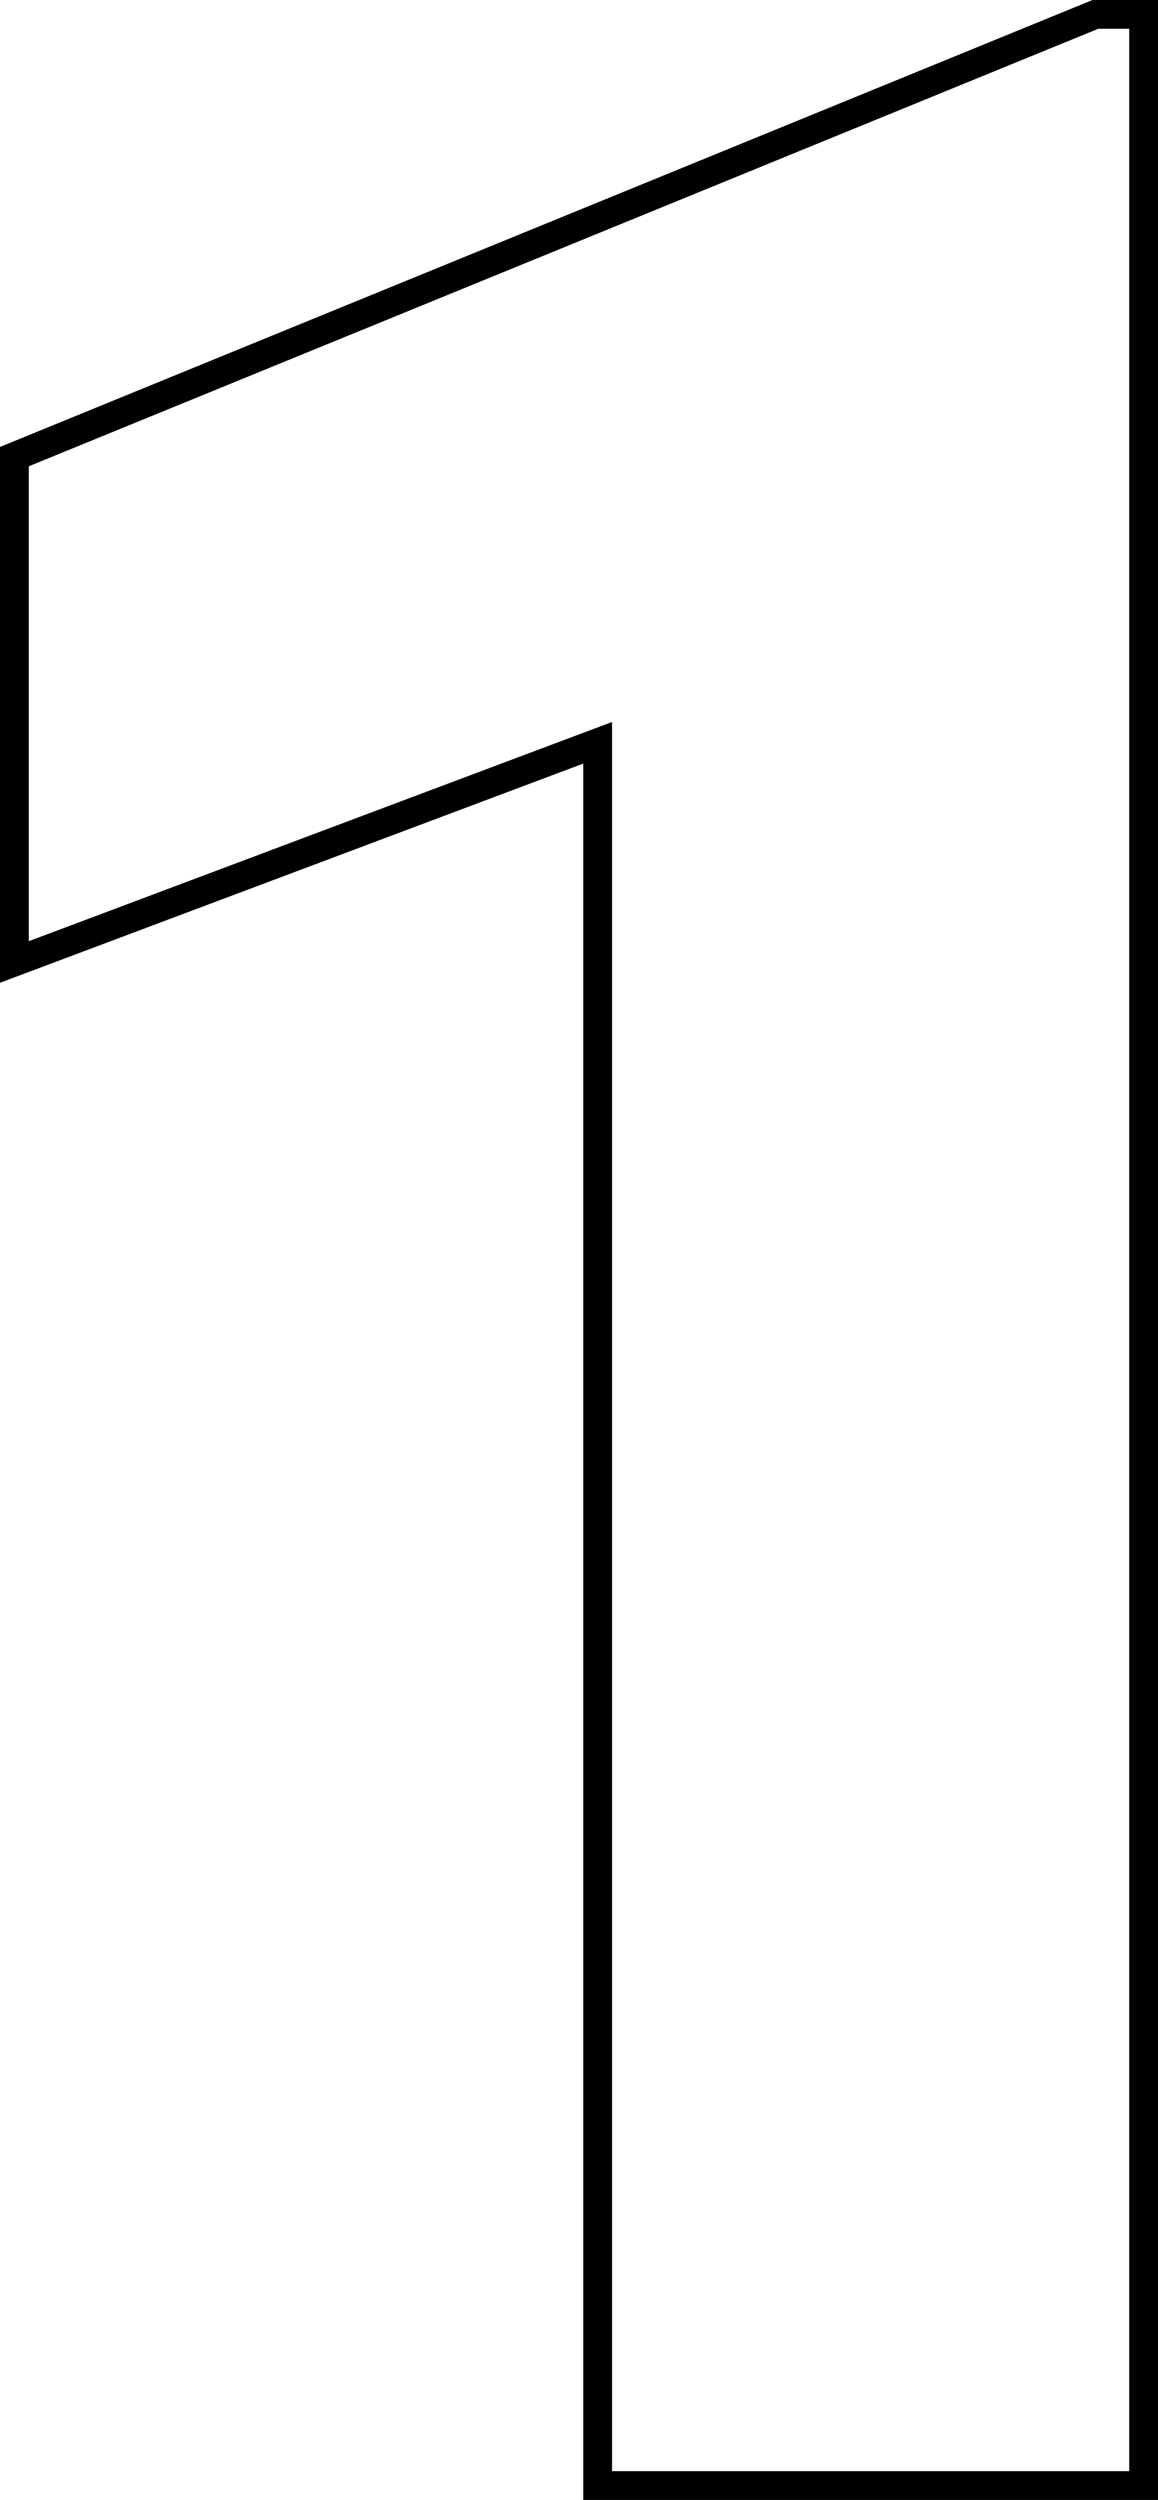
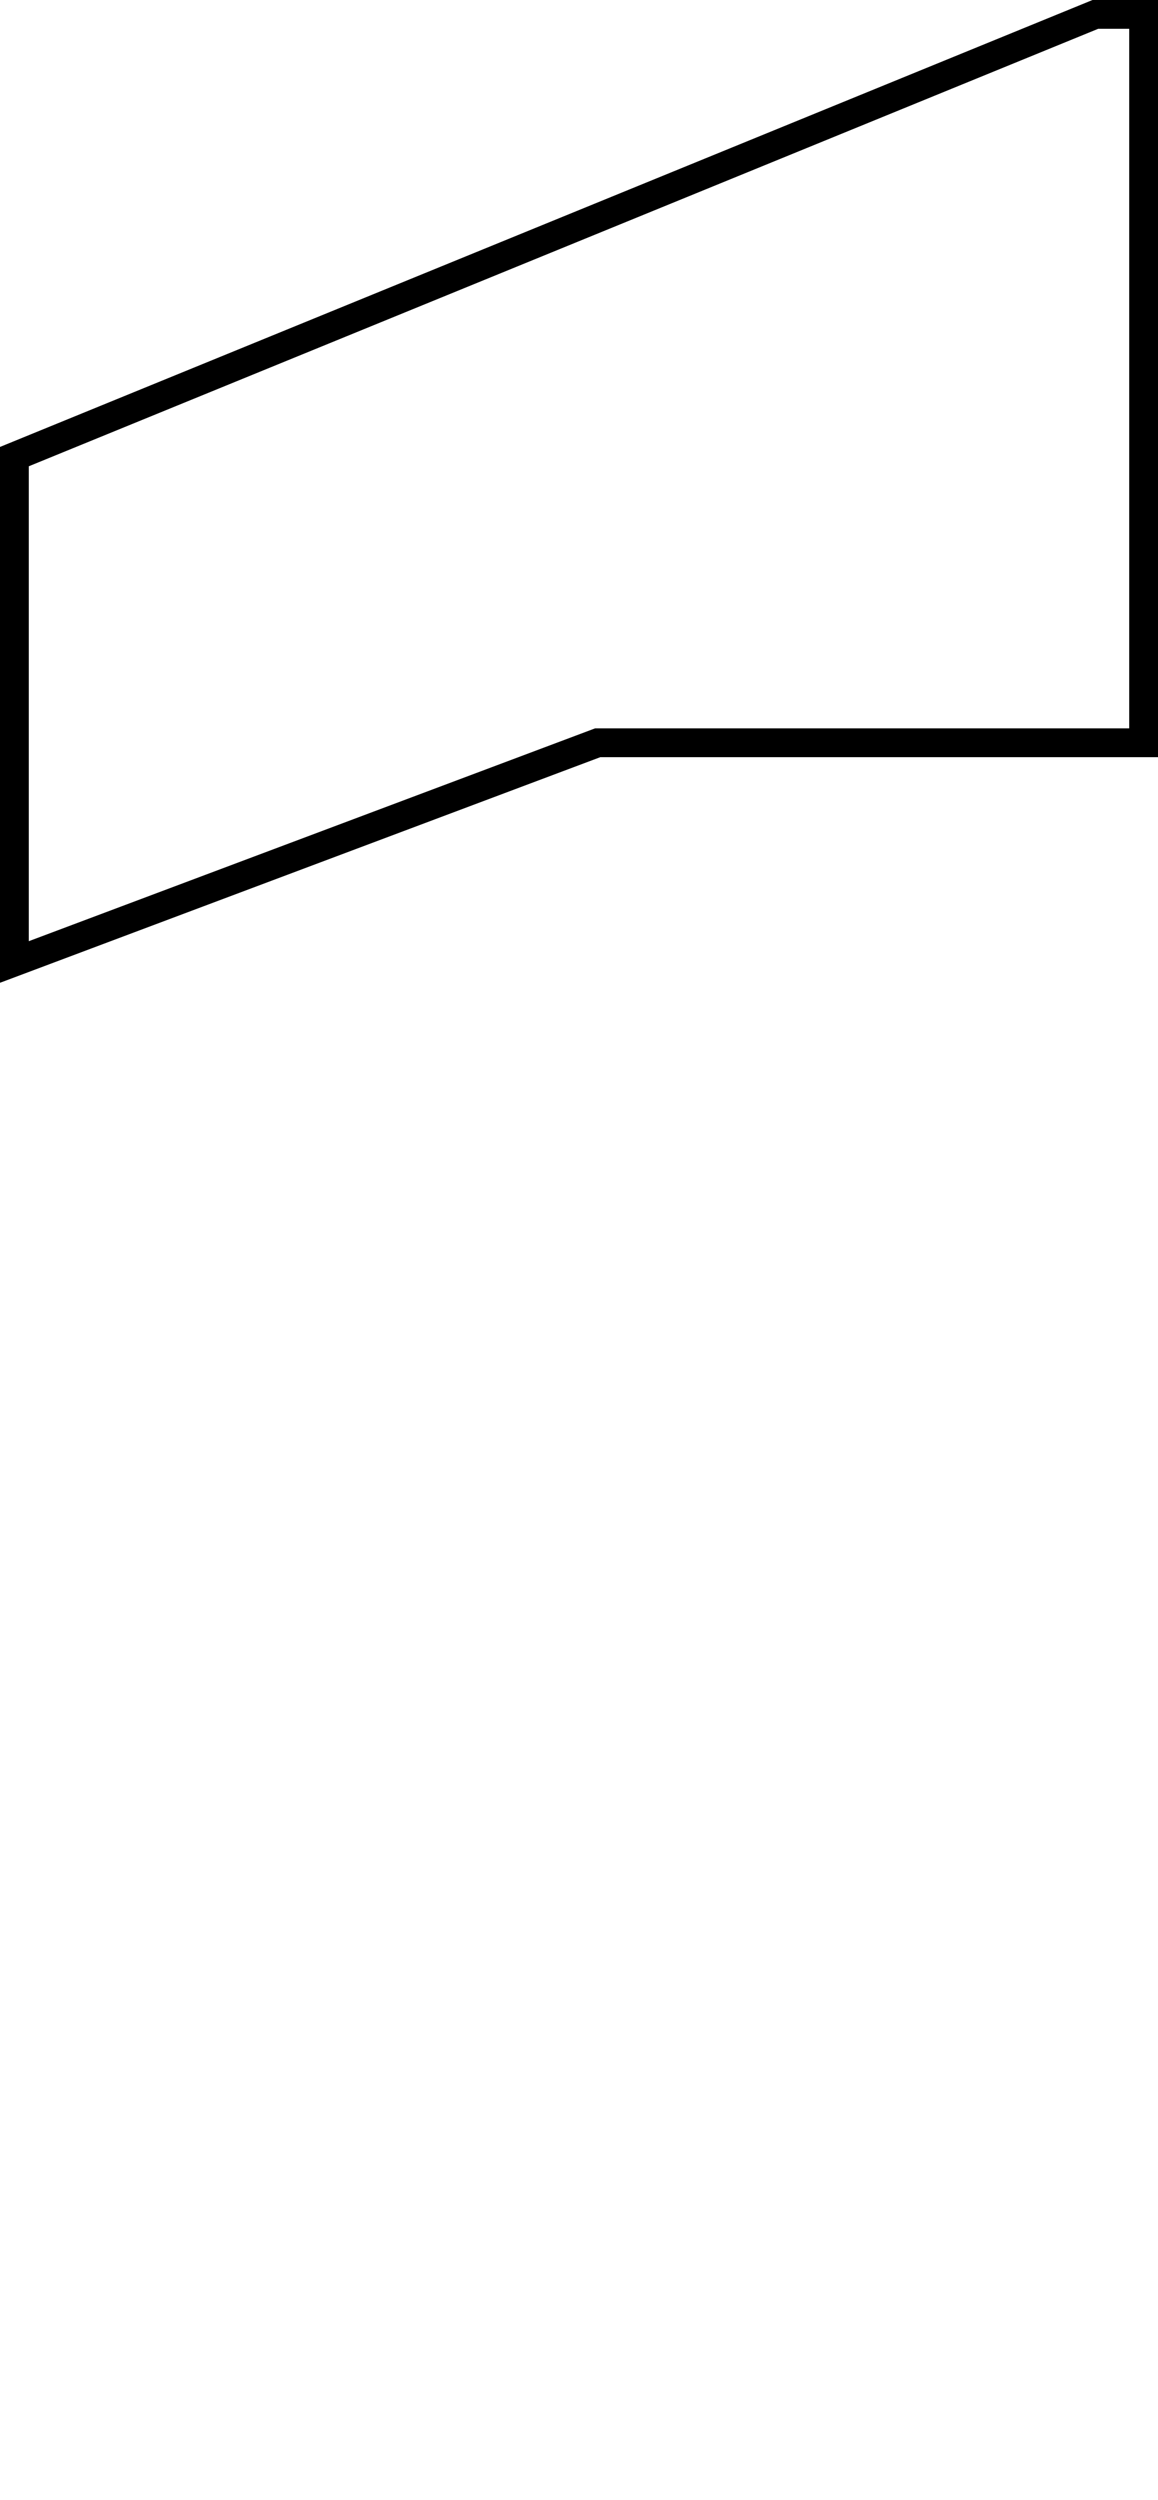
<svg xmlns="http://www.w3.org/2000/svg" width="40.216" height="86.785" viewBox="0 0 40.216 86.785">
-   <path id="Path_5060" data-name="Path 5060" d="M-23.156-70.434V-52.89L-2.9-60.5V0H16.06V-85.785H14.384Z" transform="translate(23.656 86.285)" fill="none" stroke="#000" stroke-width="1" />
+   <path id="Path_5060" data-name="Path 5060" d="M-23.156-70.434V-52.89L-2.9-60.5H16.06V-85.785H14.384Z" transform="translate(23.656 86.285)" fill="none" stroke="#000" stroke-width="1" />
</svg>